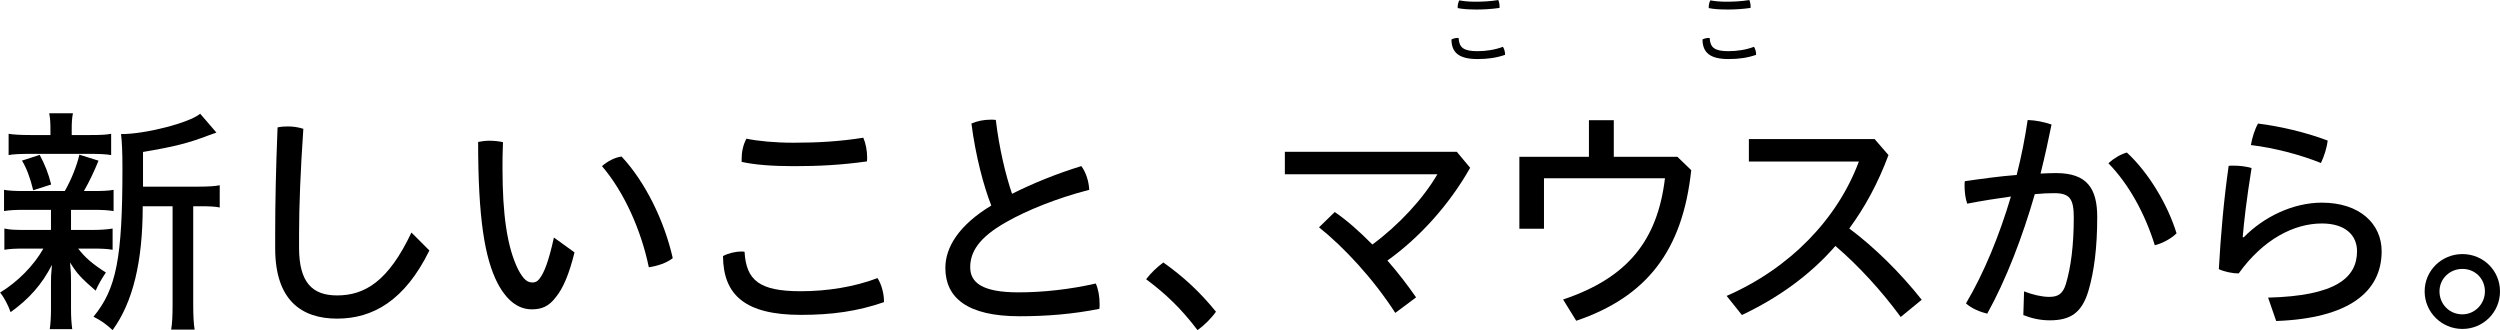
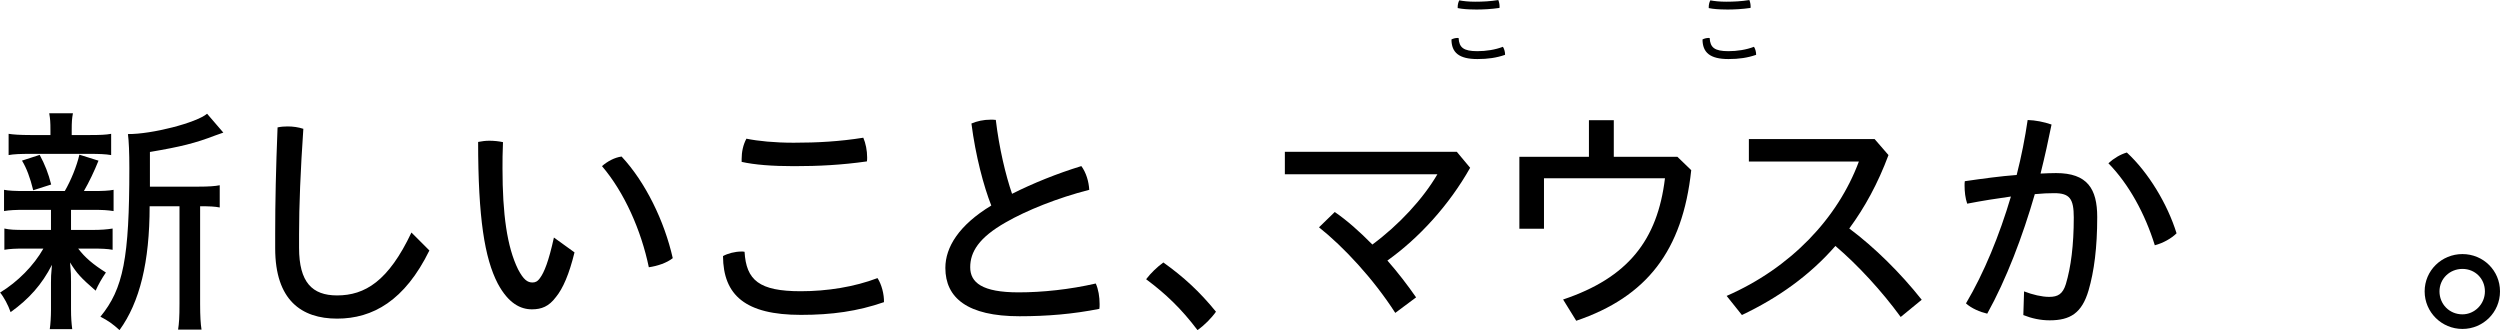
<svg xmlns="http://www.w3.org/2000/svg" viewBox="0 0 513.93 67.87">
  <style>
    .cls-1{fill:#000000;}
</style>
-   <path class="cls-1" d="m5.06,43.14c-1.87,0-3.1.05-4.23.25v-4.37c.98.2,2.31.25,4.28.25h8.21c1.28-2.21,2.46-5.11,3-7.47l3.93,1.23c-.84,2.11-1.97,4.47-3,6.24h1.87c1.92,0,3.24-.05,4.23-.25v4.37c-1.33-.2-2.21-.25-4.23-.25h-4.52v4.13h4.32c1.87,0,3.05-.1,4.23-.29v4.37c-1.03-.2-2.31-.25-4.23-.25h-2.85c1.42,1.87,3.05,3.24,5.7,4.92-.84,1.23-1.52,2.41-2.11,3.73-3.05-2.65-3.83-3.49-5.26-5.8.2,2.26.2,2.7.2,3.98v5.65c0,1.72.1,2.95.25,4.08h-4.62c.15-.93.25-2.6.25-3.93v-5.6c0-1.18,0-1.47.2-3.69-2.06,4.03-4.67,6.98-8.5,9.73-.49-1.43-1.38-3.1-2.16-4.03,3.64-2.21,6.93-5.55,8.9-9.04h-3.79c-1.97,0-3.1.05-4.23.25v-4.37c1.13.25,2.06.29,4.32.29h5.26v-4.13h-5.41Zm13.47-15.38c2.02,0,3.29-.05,4.32-.25v4.37c-1.08-.2-2.6-.25-4.32-.25H6.14c-1.82,0-3.34.05-4.37.25v-4.37c.93.15,2.36.25,4.47.25h4.13v-.93c0-1.77-.05-2.36-.25-3.54h4.87c-.2,1.08-.25,1.77-.25,3.49v.98h3.79Zm-11.7,11.35c-.64-2.61-1.38-4.57-2.31-6.09l3.64-1.18c1.08,2.02,1.77,3.74,2.36,6.09l-3.69,1.18Zm33.96-.74c2.11,0,3.49-.1,4.38-.29v4.57c-.98-.2-2.16-.25-4.03-.25h-1.42v20.05c0,2.6.1,4.13.29,5.31h-4.82c.2-1.28.29-2.56.29-5.31v-20.05h-6.14c0,11.45-2.02,19.71-6.19,25.46-1.47-1.33-2.31-1.92-3.93-2.75,4.72-5.75,5.95-12.04,5.95-30.57,0-3.24-.1-5.5-.29-6.98,4.87.05,14.06-2.31,16.27-4.18l3.34,3.88c-.44.15-.54.2-1.67.59-4.08,1.57-7.03,2.31-13.42,3.39v7.13h11.4Z" />
+   <path class="cls-1" d="m5.06,43.14c-1.87,0-3.1.05-4.23.25v-4.37c.98.2,2.31.25,4.28.25h8.21c1.28-2.21,2.46-5.11,3-7.47l3.93,1.23c-.84,2.11-1.97,4.47-3,6.24h1.87c1.92,0,3.24-.05,4.23-.25v4.37c-1.33-.2-2.21-.25-4.23-.25h-4.52v4.13h4.32c1.87,0,3.05-.1,4.23-.29v4.37c-1.03-.2-2.31-.25-4.23-.25h-2.85c1.42,1.87,3.05,3.24,5.7,4.92-.84,1.23-1.52,2.41-2.11,3.73-3.05-2.65-3.83-3.49-5.26-5.8.2,2.26.2,2.7.2,3.98v5.65c0,1.72.1,2.95.25,4.08h-4.62c.15-.93.25-2.6.25-3.93v-5.6c0-1.18,0-1.47.2-3.69-2.06,4.03-4.67,6.98-8.5,9.73-.49-1.43-1.38-3.1-2.16-4.03,3.64-2.21,6.93-5.55,8.9-9.04h-3.79c-1.97,0-3.1.05-4.23.25v-4.37c1.13.25,2.06.29,4.32.29h5.26v-4.13h-5.41Zm13.47-15.38c2.02,0,3.29-.05,4.32-.25v4.37c-1.08-.2-2.6-.25-4.32-.25H6.14c-1.82,0-3.34.05-4.37.25v-4.37c.93.15,2.36.25,4.47.25h4.13v-.93c0-1.77-.05-2.36-.25-3.54h4.87c-.2,1.08-.25,1.77-.25,3.49v.98h3.79Zm-11.7,11.35c-.64-2.61-1.38-4.57-2.31-6.09l3.64-1.18c1.08,2.02,1.77,3.74,2.36,6.09l-3.69,1.18Zm33.96-.74c2.11,0,3.49-.1,4.38-.29v4.57c-.98-.2-2.16-.25-4.03-.25v20.05c0,2.6.1,4.13.29,5.31h-4.82c.2-1.28.29-2.56.29-5.31v-20.05h-6.14c0,11.45-2.02,19.71-6.19,25.46-1.47-1.33-2.31-1.92-3.93-2.75,4.72-5.75,5.95-12.04,5.95-30.57,0-3.24-.1-5.5-.29-6.98,4.87.05,14.06-2.31,16.27-4.18l3.34,3.88c-.44.15-.54.2-1.67.59-4.08,1.57-7.03,2.31-13.42,3.39v7.13h11.4Z" />
  <path class="cls-1" d="m56.57,47.96c0-6.29.15-13.32.49-21.77.69-.15,1.38-.2,2.06-.2,1.08,0,2.21.15,3.24.49-.59,8.6-.88,15.87-.88,21.67v2.8c0,7.08,2.7,9.78,7.81,9.78,5.75,0,10.57-2.95,15.29-12.93l3.69,3.69c-5.06,10.32-11.65,14.01-18.97,14.01s-12.73-3.78-12.73-14.45v-3.1Z" />
  <path class="cls-1" d="m118.1,51.89c-1.08,4.42-2.36,7.42-3.83,9.19-1.43,1.92-2.95,2.51-4.92,2.51-2.31,0-4.82-1.18-7.03-5.31-2.7-5.21-4.03-13.47-4.03-29.1.74-.15,1.52-.25,2.31-.25.93,0,1.92.1,2.8.29-.1,2.11-.1,3.93-.1,5.41,0,9.39.93,16.12,3.2,20.74,1.13,2.16,1.96,2.7,2.95,2.7.54,0,1.03-.15,1.57-.93.84-1.13,1.77-3.39,2.85-8.31l4.23,3.05Zm9.68-19.71c4.91,5.26,8.8,13.27,10.52,20.89-1.23.98-3.15,1.62-4.92,1.87-1.57-7.57-5.01-15.38-9.63-20.79,1.13-.98,2.56-1.77,4.03-1.97Z" />
  <path class="cls-1" d="m181.7,62.12c-5.41,1.87-10.67,2.61-17.05,2.61-11.4,0-15.97-4.03-16.02-12.09.98-.54,2.46-.93,3.79-.93.2,0,.44,0,.64.05.34,5.85,3,8.11,11.55,8.11,5.41,0,11.01-.88,15.78-2.7.84,1.28,1.38,3.34,1.33,4.96Zm-18.48-27.96c-4.52,0-8.11-.29-10.76-.88v-.59c0-1.43.29-2.9.98-4.18,2.41.49,5.75.83,9.73.83,4.82,0,9.44-.25,14.3-1.03.49,1.13.79,2.65.79,4.03,0,.29,0,.59-.05.84-5.21.74-9.93.98-14.99.98Z" />
  <path class="cls-1" d="m222.3,34.15c.98,1.33,1.52,3.15,1.62,4.87-6.54,1.67-12.88,4.23-17.15,6.68-5.55,3.15-7.32,6.09-7.32,9.24s2.46,5.16,9.93,5.16c4.91,0,10.52-.59,15.88-1.82.54,1.18.79,2.75.79,4.23,0,.34,0,.64-.05.98-5.46,1.08-10.71,1.52-16.42,1.52-10.71,0-15.24-3.79-15.24-9.93,0-4.28,2.8-8.8,9.44-12.83-1.57-3.98-3.24-10.27-4.08-16.86,1.13-.49,2.51-.79,3.93-.79.35,0,.74,0,1.08.05.69,5.8,2.02,11.35,3.34,15.19,4.28-2.16,9.29-4.18,14.25-5.7Z" />
  <path class="cls-1" d="m239.16,53.96c4.13,2.95,7.42,5.95,10.81,10.12-.93,1.33-2.41,2.8-3.79,3.79-3.34-4.42-6.49-7.42-10.57-10.47.98-1.28,2.21-2.46,3.54-3.44Z" />
  <path class="cls-1" d="m274.4,43.59c2.51,1.72,5.11,4.03,7.72,6.68,5.46-4.03,10.42-9.39,13.37-14.45h-31.36v-4.62h35.34l2.75,3.29c-4.32,7.67-10.52,14.45-17.01,19.07,2.12,2.41,4.08,4.96,5.9,7.57l-4.28,3.19c-4.52-7.03-10.62-13.57-15.68-17.59l3.24-3.15Z" />
  <path class="cls-1" d="m344.82,32.23l2.85,2.75c-1.77,16.61-9.19,26.05-23.64,30.96l-2.7-4.37c13.32-4.47,19.41-12.19,20.94-24.92h-24.87v10.37h-5.06v-14.79h14.3v-7.52h5.11v7.52h13.07Z" />
  <path class="cls-1" d="m390.73,65.16c-3.88-5.31-8.7-10.57-13.42-14.6-5.31,6.09-11.79,10.67-19.22,14.2l-3.14-3.93c13.17-5.75,22.85-15.97,27.18-27.62h-22.61v-4.62h25.85l2.85,3.29c-2.16,5.8-4.87,10.76-8.06,15.09,5.21,3.88,10.57,9.19,14.89,14.65l-4.32,3.54Z" />
  <path class="cls-1" d="m416.09,59.9c1.77.69,3.69,1.13,5.16,1.13,1.82,0,2.8-.59,3.44-2.65,1.03-3.44,1.62-7.96,1.62-13.66,0-3.88-.84-5.01-4.03-5.01-1.13,0-2.46.05-3.98.2-2.51,8.7-5.85,17.5-9.78,24.57-1.47-.34-3.24-1.08-4.37-2.11,3.73-6.29,6.88-14.01,9.24-21.97-2.85.39-5.95.88-8.99,1.47-.39-1.13-.54-2.46-.54-3.74,0-.29,0-.59.05-.88,3.73-.54,7.32-1.03,10.66-1.28.98-3.83,1.72-7.62,2.26-11.3,1.62.05,3.34.39,4.91.93-.64,3.19-1.38,6.58-2.26,10.08,1.13-.05,2.21-.1,3.19-.1,6.44,0,8.46,3.24,8.46,9.04,0,6.29-.64,11.16-1.77,15.04-1.38,4.72-3.79,6.19-8.01,6.19-1.87,0-3.69-.39-5.41-1.08l.15-4.87Zm21.13-28.55c4.47,4.13,8.36,10.62,10.22,16.61-1.03,1.03-2.75,2.01-4.47,2.46-2.02-6.49-5.31-12.53-9.54-16.86,1.13-1.03,2.46-1.82,3.79-2.21Z" />
-   <path class="cls-1" d="m466.26,61.18c13.81-.34,18.28-4.03,18.28-9.54,0-3.24-2.36-5.7-7.22-5.7-5.7,0-12.04,3.2-17.11,10.27-1.28,0-2.9-.34-4.08-.88.39-7.03,1.03-14.3,2.02-21.23.29-.05.64-.05.93-.05,1.28,0,2.6.15,3.78.49-1.08,6.78-1.57,11.16-1.82,14.2l.2.05c4.13-4.23,10.17-7.13,16.07-7.13,7.86,0,12.29,4.42,12.29,9.98,0,8.45-6.88,13.81-21.68,14.35l-1.67-4.82Zm12.24-32.29c-.15,1.47-.74,3.29-1.38,4.62-4.38-1.77-9.83-3.15-14.4-3.69.25-1.47.79-3.24,1.47-4.42,4.42.54,9.73,1.77,14.3,3.49Z" />
  <path class="cls-1" d="m513.93,59.9c0,4.28-3.44,7.72-7.72,7.72s-7.77-3.44-7.77-7.72,3.49-7.67,7.77-7.67,7.72,3.39,7.72,7.67Zm-12.44,0c0,2.61,2.02,4.72,4.72,4.72,2.51,0,4.62-2.11,4.62-4.72s-2.01-4.62-4.62-4.62-4.72,2.01-4.72,4.62Z" />
  <path class="cls-1" d="m309.41,11.27c-1.8.62-3.56.87-5.69.87-3.8,0-5.33-1.34-5.34-4.03.33-.18.82-.31,1.26-.31.07,0,.15,0,.21.02.11,1.95,1,2.7,3.85,2.7,1.8,0,3.67-.29,5.26-.9.28.43.46,1.11.44,1.65Zm-6.16-9.32c-1.51,0-2.7-.1-3.59-.29v-.2c0-.47.1-.97.33-1.39.8.16,1.92.28,3.25.28,1.61,0,3.15-.08,4.77-.34.16.38.26.88.26,1.34,0,.1,0,.2-.02.28-1.74.25-3.31.33-5,.33Z" />
  <path class="cls-1" d="m361.02,11.27c-1.8.62-3.56.87-5.69.87-3.8,0-5.33-1.34-5.34-4.03.33-.18.82-.31,1.26-.31.07,0,.15,0,.21.02.11,1.95,1,2.7,3.85,2.7,1.8,0,3.67-.29,5.26-.9.28.43.46,1.11.44,1.65Zm-6.16-9.32c-1.51,0-2.7-.1-3.59-.29v-.2c0-.47.1-.97.33-1.39.8.16,1.92.28,3.25.28,1.61,0,3.15-.08,4.77-.34.16.38.26.88.26,1.34,0,.1,0,.2-.02.28-1.74.25-3.31.33-5,.33Z" />
</svg>